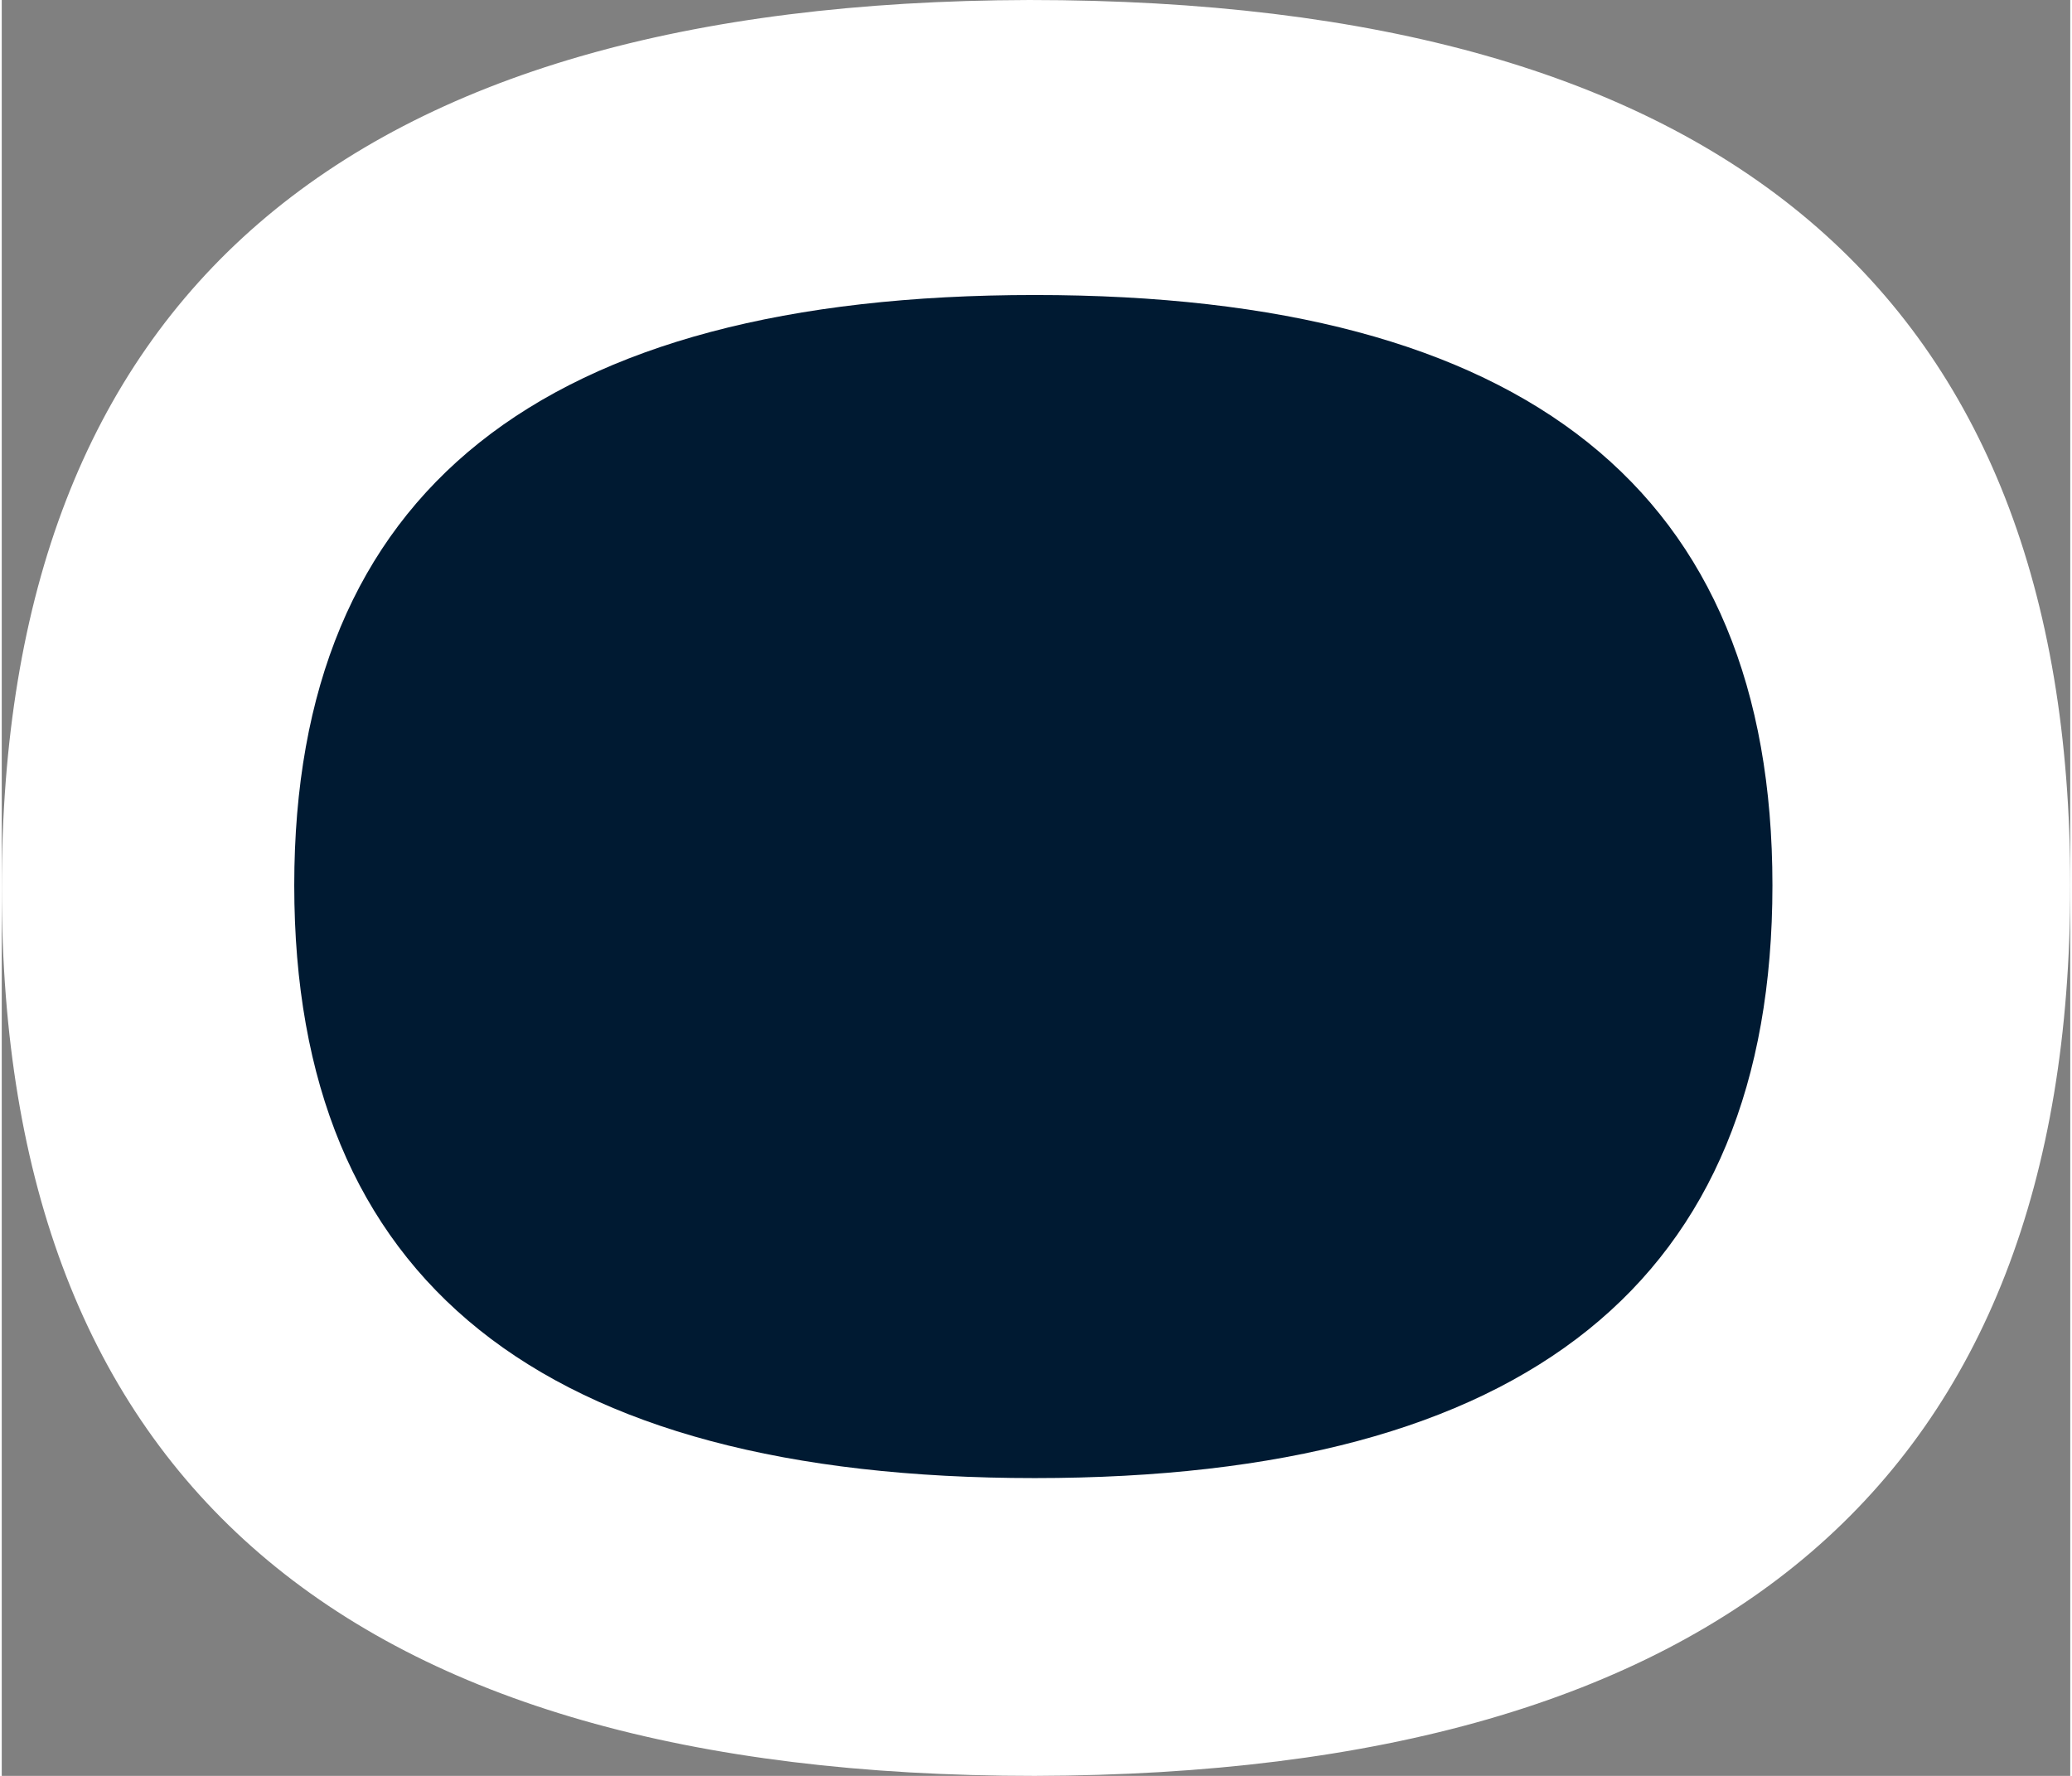
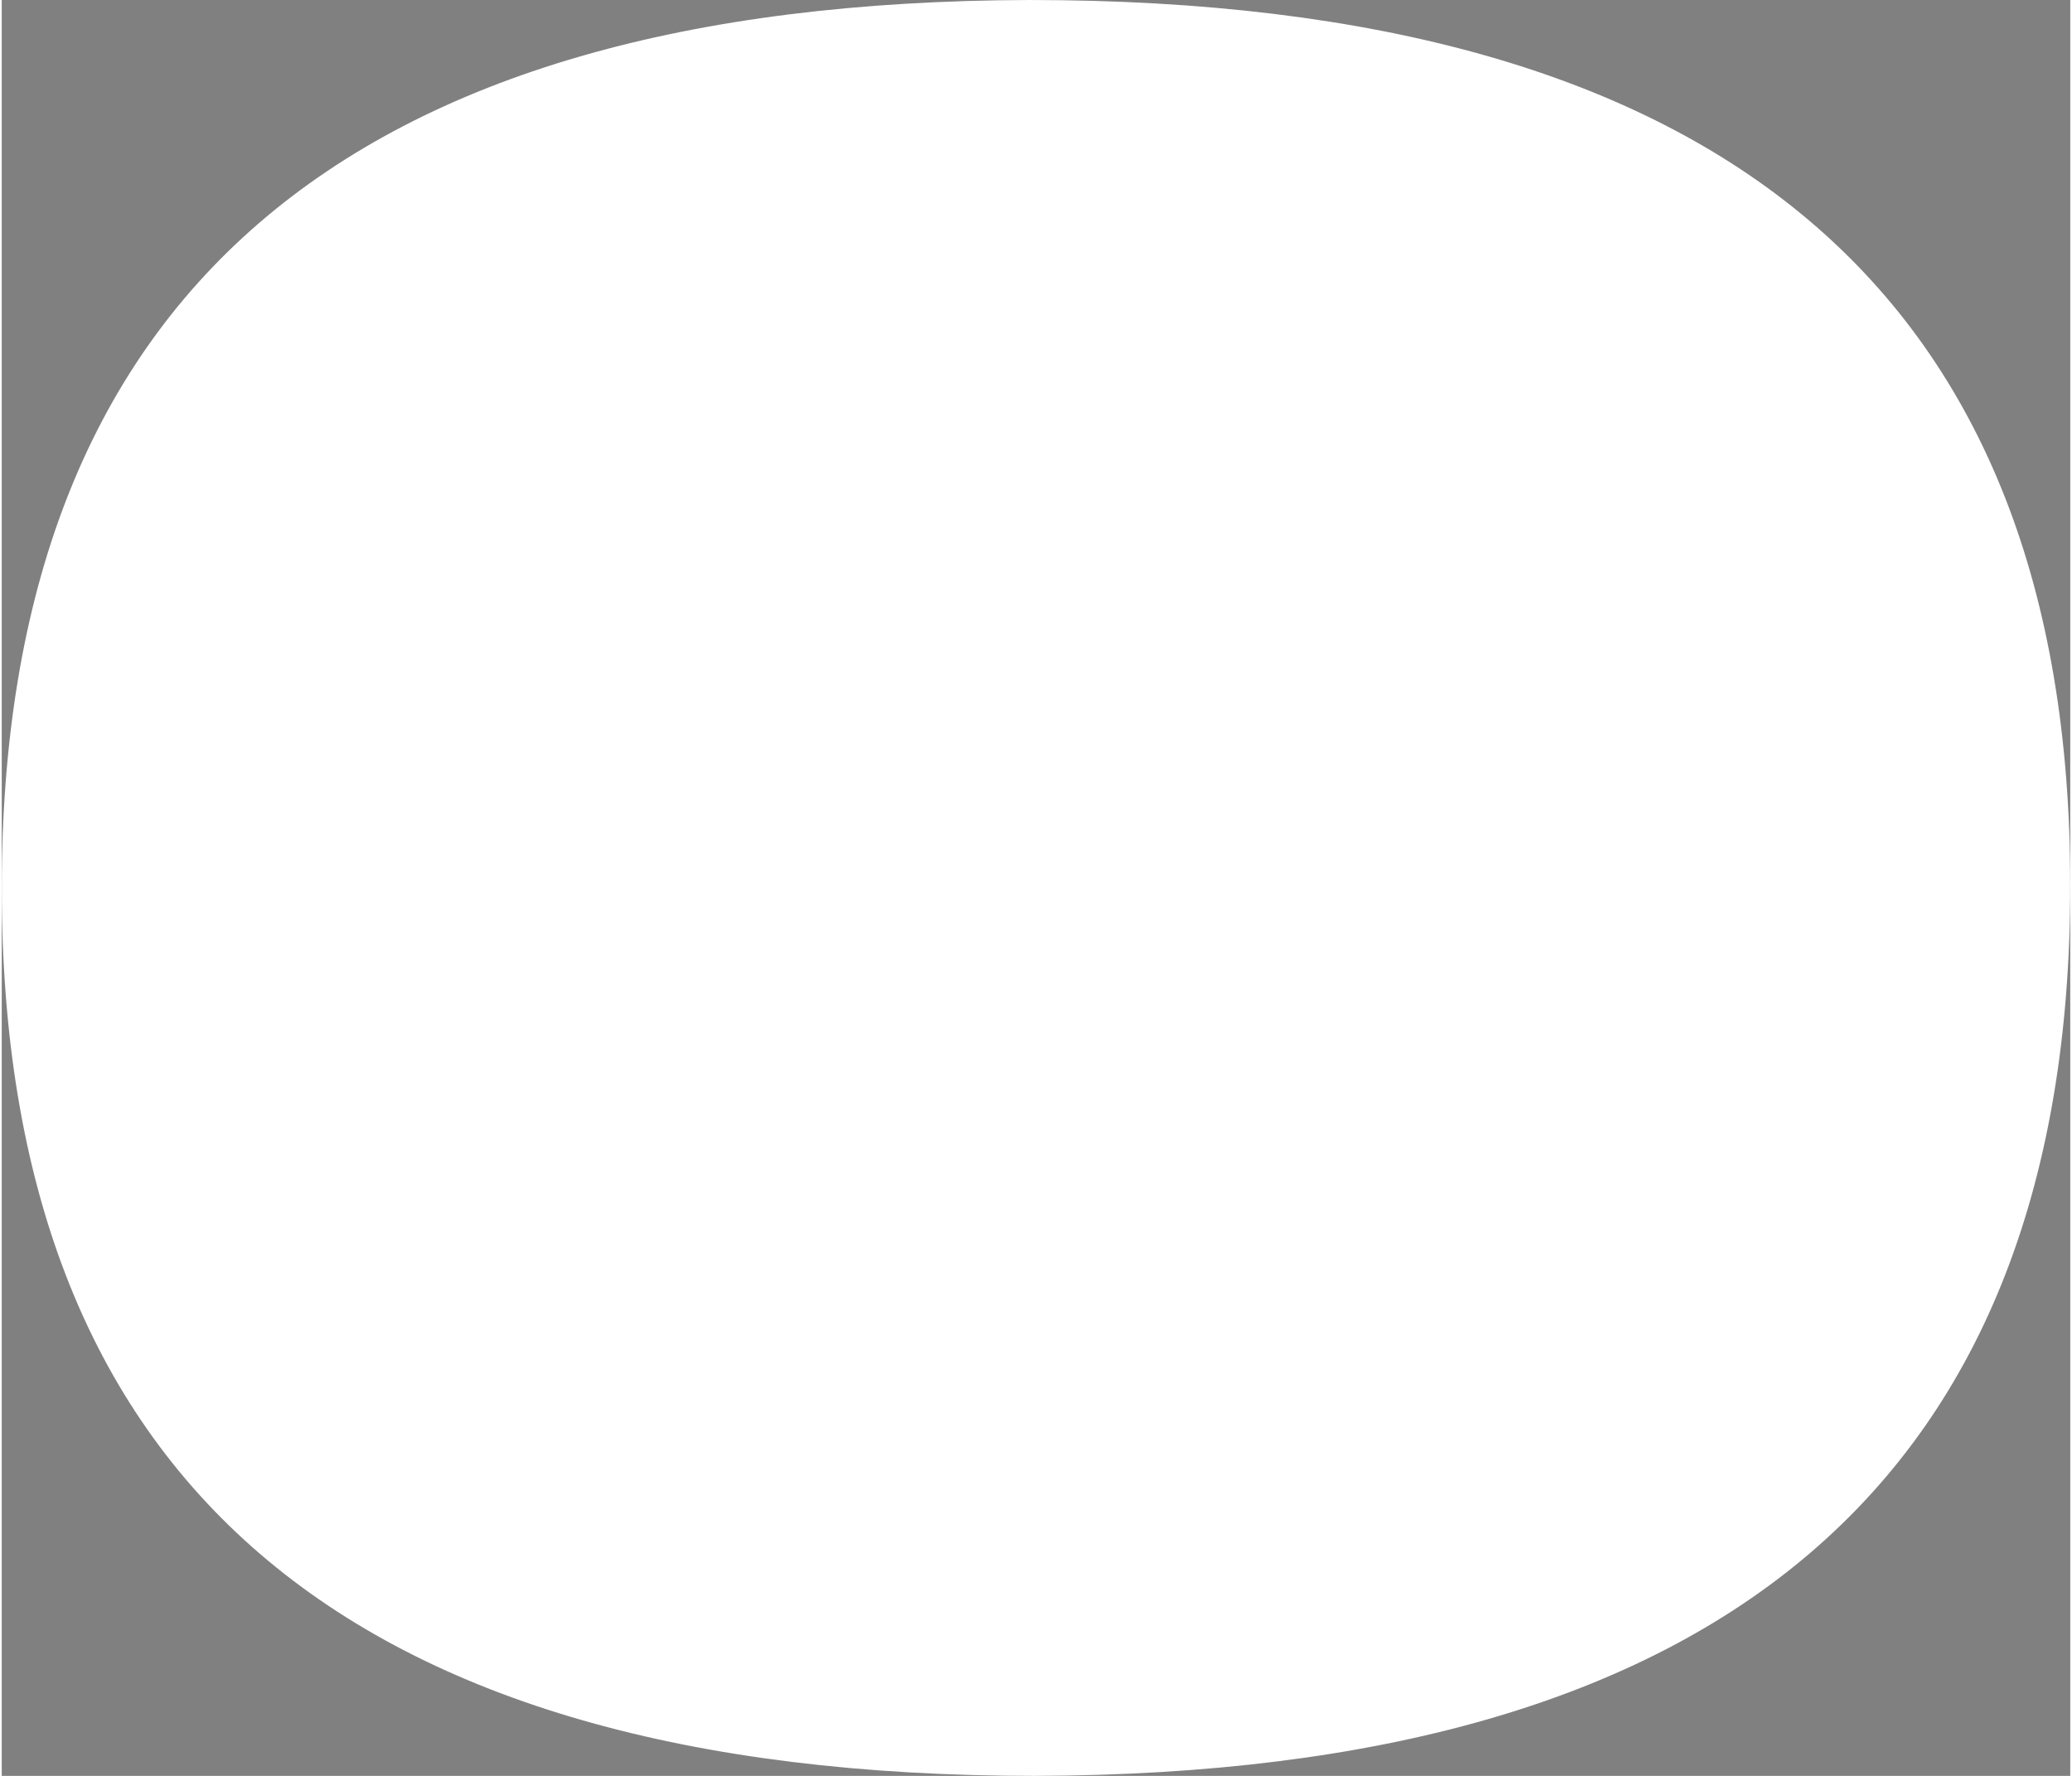
<svg xmlns="http://www.w3.org/2000/svg" xml:space="preserve" width="119px" height="102px" version="1.1" style="shape-rendering:geometricPrecision; text-rendering:geometricPrecision; image-rendering:optimizeQuality; fill-rule:evenodd; clip-rule:evenodd" viewBox="0 0 81.68 70.13">
  <rect x="0" y="0" width="81.68" height="70.13" fill="#808080" stroke="none" />
  <defs>
    <style type="text/css">
   
    .fil0 {fill:#fff;fill-rule:nonzero}
    .fil1 {fill:#001a32;fill-rule:nonzero}
   
  </style>
  </defs>
  <g>
    <path class="fil0" d="M40.58 0c-27.05,0.07 -40.58,11.76 -40.58,35.07 0,23.37 13.6,35.06 40.79,35.06 27.26,-0.07 40.89,-11.79 40.89,-35.17 0,-23.31 -13.7,-34.96 -41.1,-34.96z" />
-     <path class="fil1" d="M69.92 34.96c0,15.61 -9.71,23.41 -29.13,23.41 -19.49,0 -29.24,-7.8 -29.24,-23.41 0,-15.54 9.75,-23.31 29.24,-23.31 19.42,0 29.13,7.77 29.13,23.31z" />
  </g>
</svg>